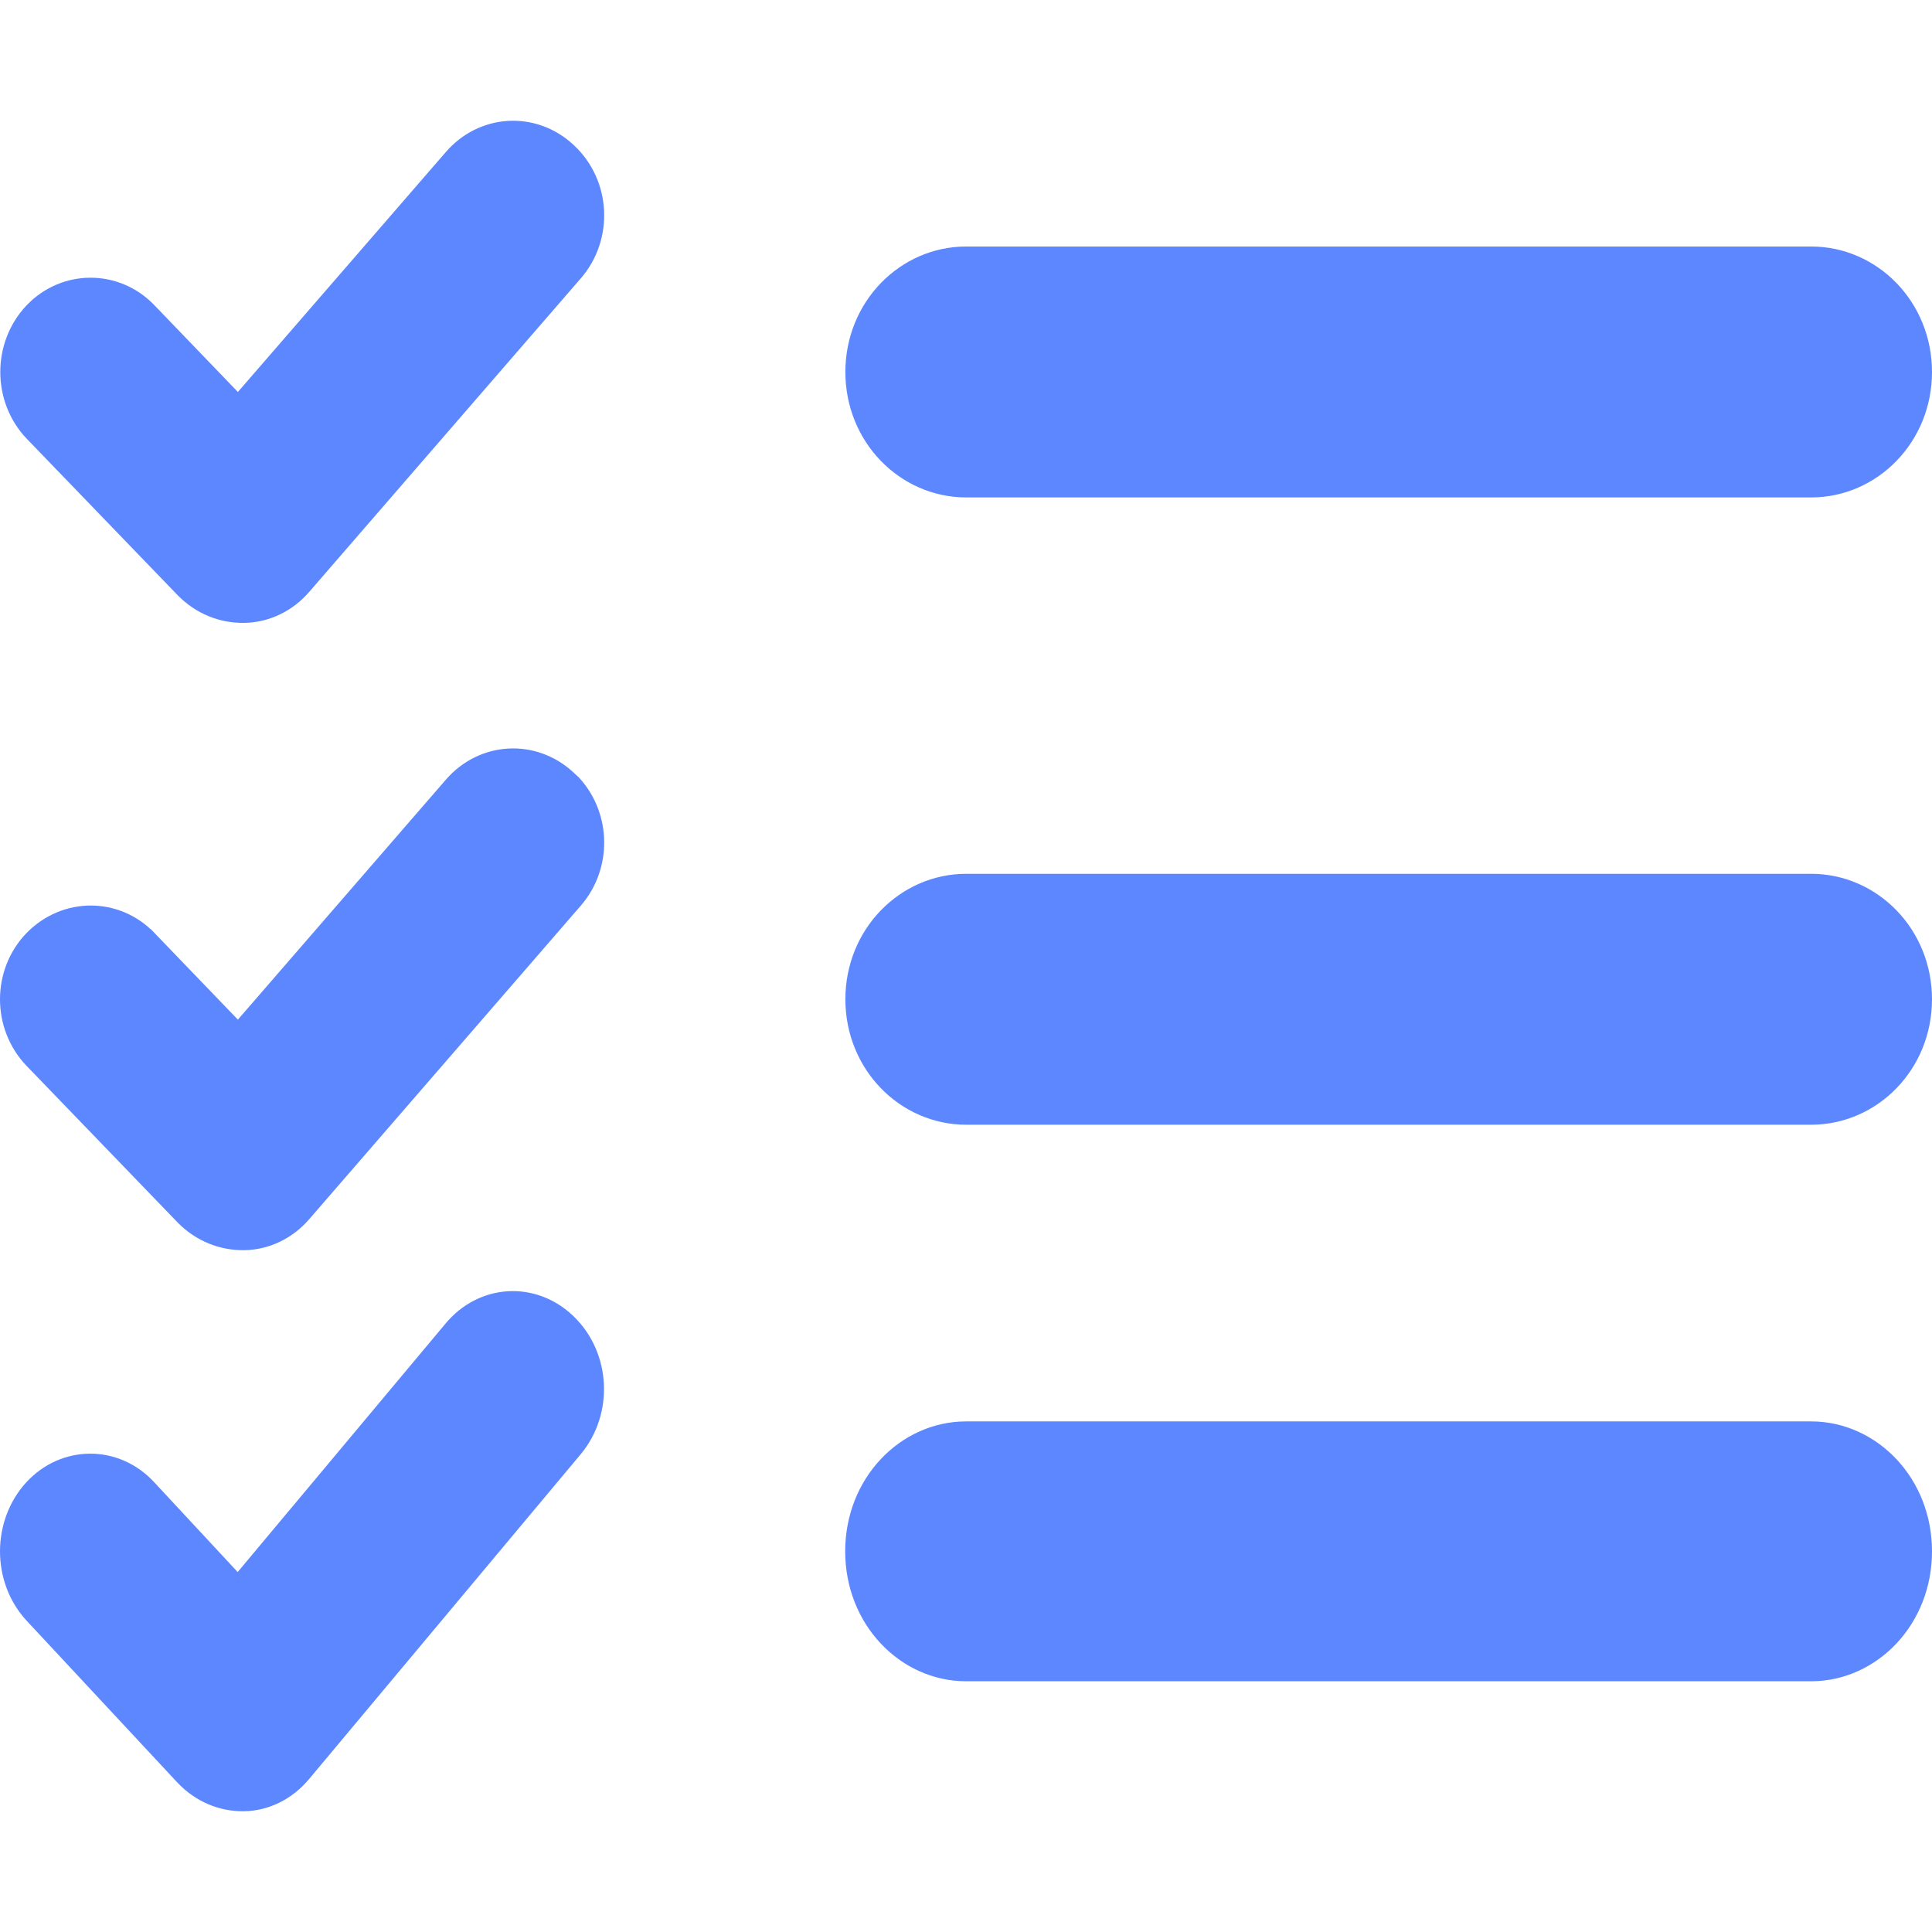
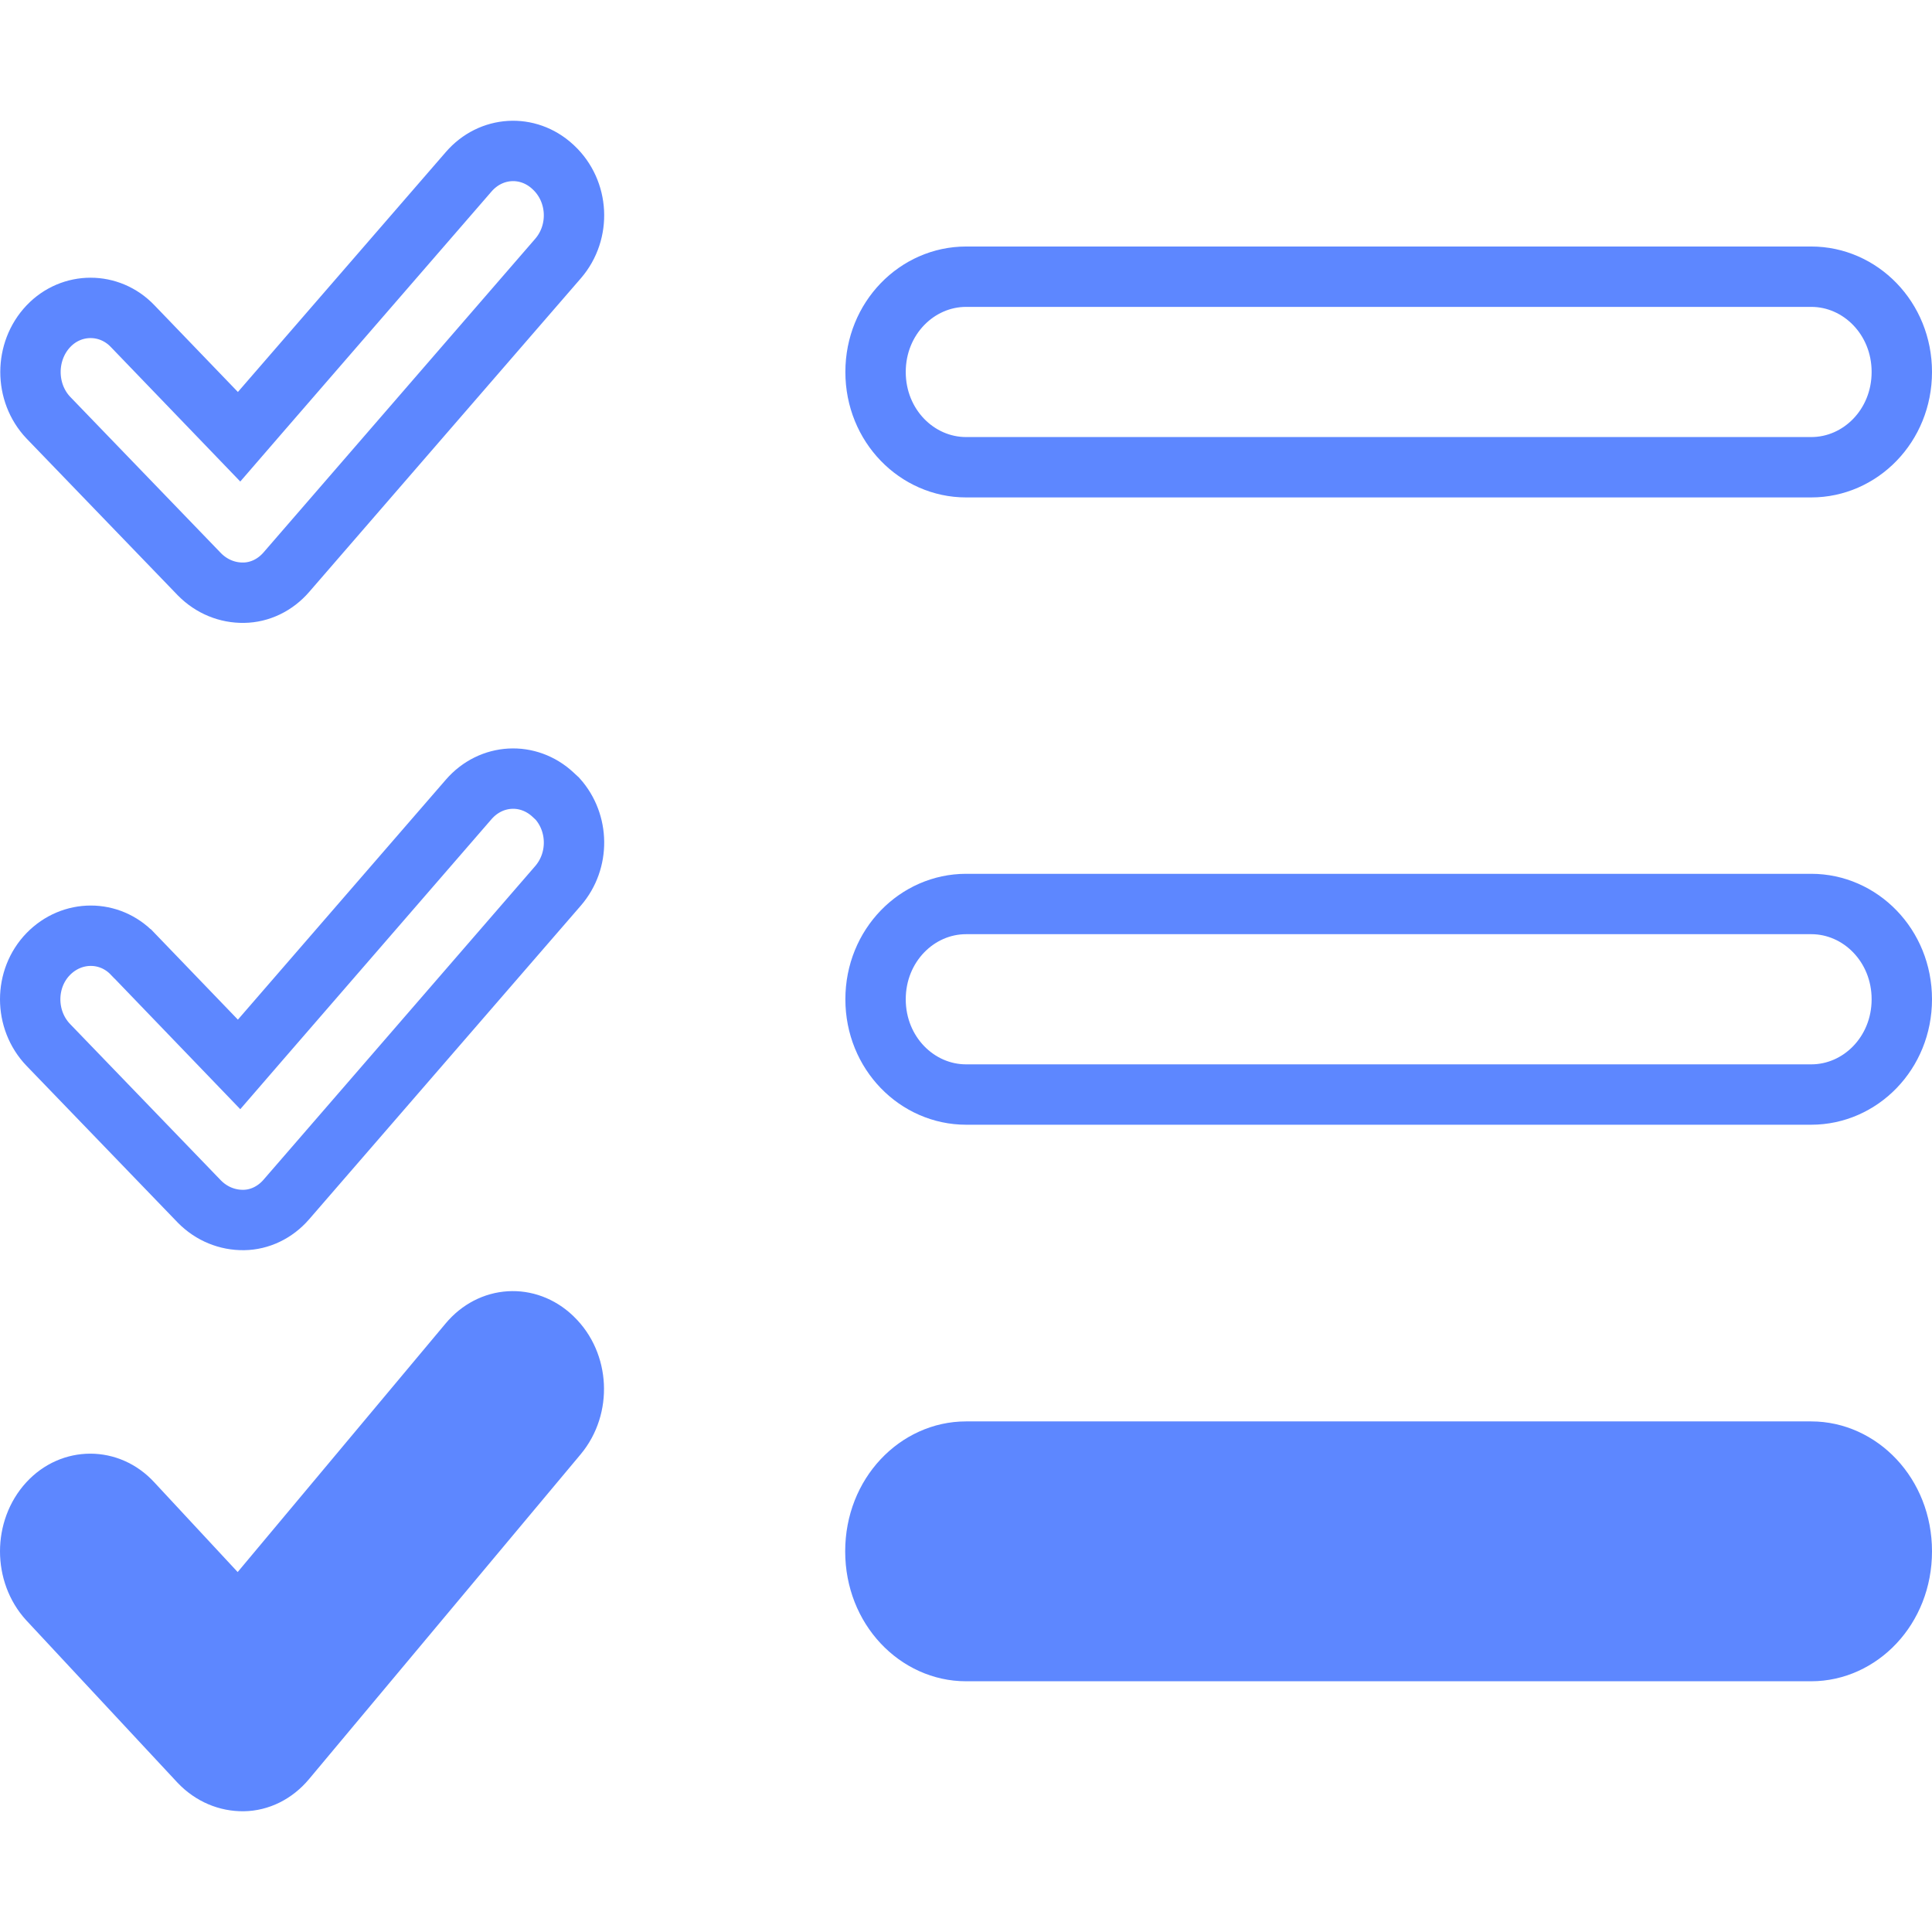
<svg xmlns="http://www.w3.org/2000/svg" width="32" height="32" viewBox="0 0 32 32" fill="none">
-   <path d="M7.762 2.846C8.131 2.419 8.742 2.384 9.152 2.759L9.157 2.764L9.167 2.773C9.588 3.167 9.624 3.841 9.243 4.282L4.743 9.477L4.743 9.477C4.556 9.693 4.301 9.813 4.039 9.817C3.766 9.822 3.504 9.715 3.305 9.514L0.802 6.919C0.405 6.502 0.406 5.819 0.803 5.402C1.187 4.999 1.813 4.999 2.197 5.402L2.197 5.402L2.199 5.404L3.58 6.839L3.96 7.234L4.318 6.82L7.762 2.846L7.762 2.846ZM4.743 19.867L4.743 19.867C4.556 20.083 4.301 20.203 4.039 20.207C3.766 20.211 3.504 20.105 3.305 19.904C3.304 19.903 3.304 19.902 3.303 19.902L0.801 17.308C0.801 17.308 0.801 17.308 0.801 17.308C0.399 16.89 0.401 16.211 0.799 15.802C1.194 15.397 1.816 15.399 2.197 15.799L2.199 15.8L3.58 17.235L3.96 17.63L4.318 17.216L7.762 13.242L7.762 13.242C8.134 12.812 8.751 12.78 9.161 13.163L9.234 13.231C9.591 13.631 9.603 14.255 9.243 14.672L4.743 19.867ZM14.502 6.161C14.502 5.27 15.19 4.583 16.002 4.583H30C30.812 4.583 31.5 5.27 31.5 6.161C31.5 7.053 30.812 7.739 30 7.739H16.002C15.19 7.739 14.502 7.053 14.502 6.161ZM14.502 16.551C14.502 15.66 15.19 14.973 16.002 14.973H30C30.812 14.973 31.5 15.66 31.5 16.551C31.5 17.443 30.812 18.129 30 18.129H16.002C15.19 18.129 14.502 17.443 14.502 16.551Z" fill="#5D87FF" />
-   <path d="M7.762 2.846C8.131 2.419 8.742 2.384 9.152 2.759L9.157 2.764L9.167 2.773C9.588 3.167 9.624 3.841 9.243 4.282L4.743 9.477L4.743 9.477C4.556 9.693 4.301 9.813 4.039 9.817C3.766 9.822 3.504 9.715 3.305 9.514L0.802 6.919C0.405 6.502 0.406 5.819 0.803 5.402C1.187 4.999 1.813 4.999 2.197 5.402L2.197 5.402L2.199 5.404L3.58 6.839L3.96 7.234L4.318 6.82L7.762 2.846L7.762 2.846ZM4.743 19.867L4.743 19.867C4.556 20.083 4.301 20.203 4.039 20.207C3.766 20.211 3.504 20.105 3.305 19.904C3.304 19.903 3.304 19.902 3.303 19.902L0.801 17.308C0.801 17.308 0.801 17.308 0.801 17.308C0.399 16.89 0.401 16.211 0.799 15.802C1.194 15.397 1.816 15.399 2.197 15.799L2.199 15.8L3.58 17.235L3.96 17.63L4.318 17.216L7.762 13.242L7.762 13.242C8.134 12.812 8.751 12.78 9.161 13.163L9.234 13.231C9.591 13.631 9.603 14.255 9.243 14.672L4.743 19.867ZM14.502 6.161C14.502 5.27 15.19 4.583 16.002 4.583H30C30.812 4.583 31.5 5.27 31.5 6.161C31.5 7.053 30.812 7.739 30 7.739H16.002C15.19 7.739 14.502 7.053 14.502 6.161ZM14.502 16.551C14.502 15.66 15.19 14.973 16.002 14.973H30C30.812 14.973 31.5 15.66 31.5 16.551C31.5 17.443 30.812 18.129 30 18.129H16.002C15.19 18.129 14.502 17.443 14.502 16.551Z" fill="#5D87FF" />
  <path d="M7.762 2.846C8.131 2.419 8.742 2.384 9.152 2.759L9.157 2.764L9.167 2.773C9.588 3.167 9.624 3.841 9.243 4.282L4.743 9.477L4.743 9.477C4.556 9.693 4.301 9.813 4.039 9.817C3.766 9.822 3.504 9.715 3.305 9.514L0.802 6.919C0.405 6.502 0.406 5.819 0.803 5.402C1.187 4.999 1.813 4.999 2.197 5.402L2.197 5.402L2.199 5.404L3.58 6.839L3.96 7.234L4.318 6.82L7.762 2.846L7.762 2.846ZM4.743 19.867L4.743 19.867C4.556 20.083 4.301 20.203 4.039 20.207C3.766 20.211 3.504 20.105 3.305 19.904C3.304 19.903 3.304 19.902 3.303 19.902L0.801 17.308C0.801 17.308 0.801 17.308 0.801 17.308C0.399 16.89 0.401 16.211 0.799 15.802C1.194 15.397 1.816 15.399 2.197 15.799L2.199 15.8L3.58 17.235L3.96 17.63L4.318 17.216L7.762 13.242L7.762 13.242C8.134 12.812 8.751 12.78 9.161 13.163L9.234 13.231C9.591 13.631 9.603 14.255 9.243 14.672L4.743 19.867ZM14.502 6.161C14.502 5.27 15.19 4.583 16.002 4.583H30C30.812 4.583 31.5 5.27 31.5 6.161C31.5 7.053 30.812 7.739 30 7.739H16.002C15.19 7.739 14.502 7.053 14.502 6.161ZM14.502 16.551C14.502 15.66 15.19 14.973 16.002 14.973H30C30.812 14.973 31.5 15.66 31.5 16.551C31.5 17.443 30.812 18.129 30 18.129H16.002C15.19 18.129 14.502 17.443 14.502 16.551Z" stroke="#5D87FF" />
-   <path d="M7.764 22.242C8.134 21.799 8.735 21.767 9.143 22.152L9.148 22.157L9.158 22.167C9.586 22.581 9.624 23.299 9.234 23.767L4.734 29.148L4.734 29.148C4.544 29.375 4.29 29.496 4.034 29.5C3.767 29.504 3.507 29.397 3.306 29.186L0.803 26.499C0.399 26.058 0.399 25.331 0.804 24.89C1.187 24.473 1.804 24.473 2.187 24.89L2.187 24.89L2.189 24.892L3.57 26.378L3.956 26.794L4.32 26.359L7.764 22.242L7.764 22.242ZM14.499 25.695C14.499 24.745 15.203 24.043 15.999 24.043H30C30.796 24.043 31.5 24.745 31.5 25.695C31.5 26.645 30.796 27.347 30 27.347H15.999C15.203 27.347 14.499 26.645 14.499 25.695Z" fill="#5D87FF" />
  <path d="M7.764 22.242C8.134 21.799 8.735 21.767 9.143 22.152L9.148 22.157L9.158 22.167C9.586 22.581 9.624 23.299 9.234 23.767L4.734 29.148L4.734 29.148C4.544 29.375 4.29 29.496 4.034 29.5C3.767 29.504 3.507 29.397 3.306 29.186L0.803 26.499C0.399 26.058 0.399 25.331 0.804 24.89C1.187 24.473 1.804 24.473 2.187 24.89L2.187 24.89L2.189 24.892L3.57 26.378L3.956 26.794L4.32 26.359L7.764 22.242L7.764 22.242ZM14.499 25.695C14.499 24.745 15.203 24.043 15.999 24.043H30C30.796 24.043 31.5 24.745 31.5 25.695C31.5 26.645 30.796 27.347 30 27.347H15.999C15.203 27.347 14.499 26.645 14.499 25.695Z" fill="#5D87FF" />
  <path d="M7.764 22.242C8.134 21.799 8.735 21.767 9.143 22.152L9.148 22.157L9.158 22.167C9.586 22.581 9.624 23.299 9.234 23.767L4.734 29.148L4.734 29.148C4.544 29.375 4.29 29.496 4.034 29.5C3.767 29.504 3.507 29.397 3.306 29.186L0.803 26.499C0.399 26.058 0.399 25.331 0.804 24.89C1.187 24.473 1.804 24.473 2.187 24.89L2.187 24.89L2.189 24.892L3.57 26.378L3.956 26.794L4.32 26.359L7.764 22.242L7.764 22.242ZM14.499 25.695C14.499 24.745 15.203 24.043 15.999 24.043H30C30.796 24.043 31.5 24.745 31.5 25.695C31.5 26.645 30.796 27.347 30 27.347H15.999C15.203 27.347 14.499 26.645 14.499 25.695Z" stroke="#5D87FF" />
</svg>